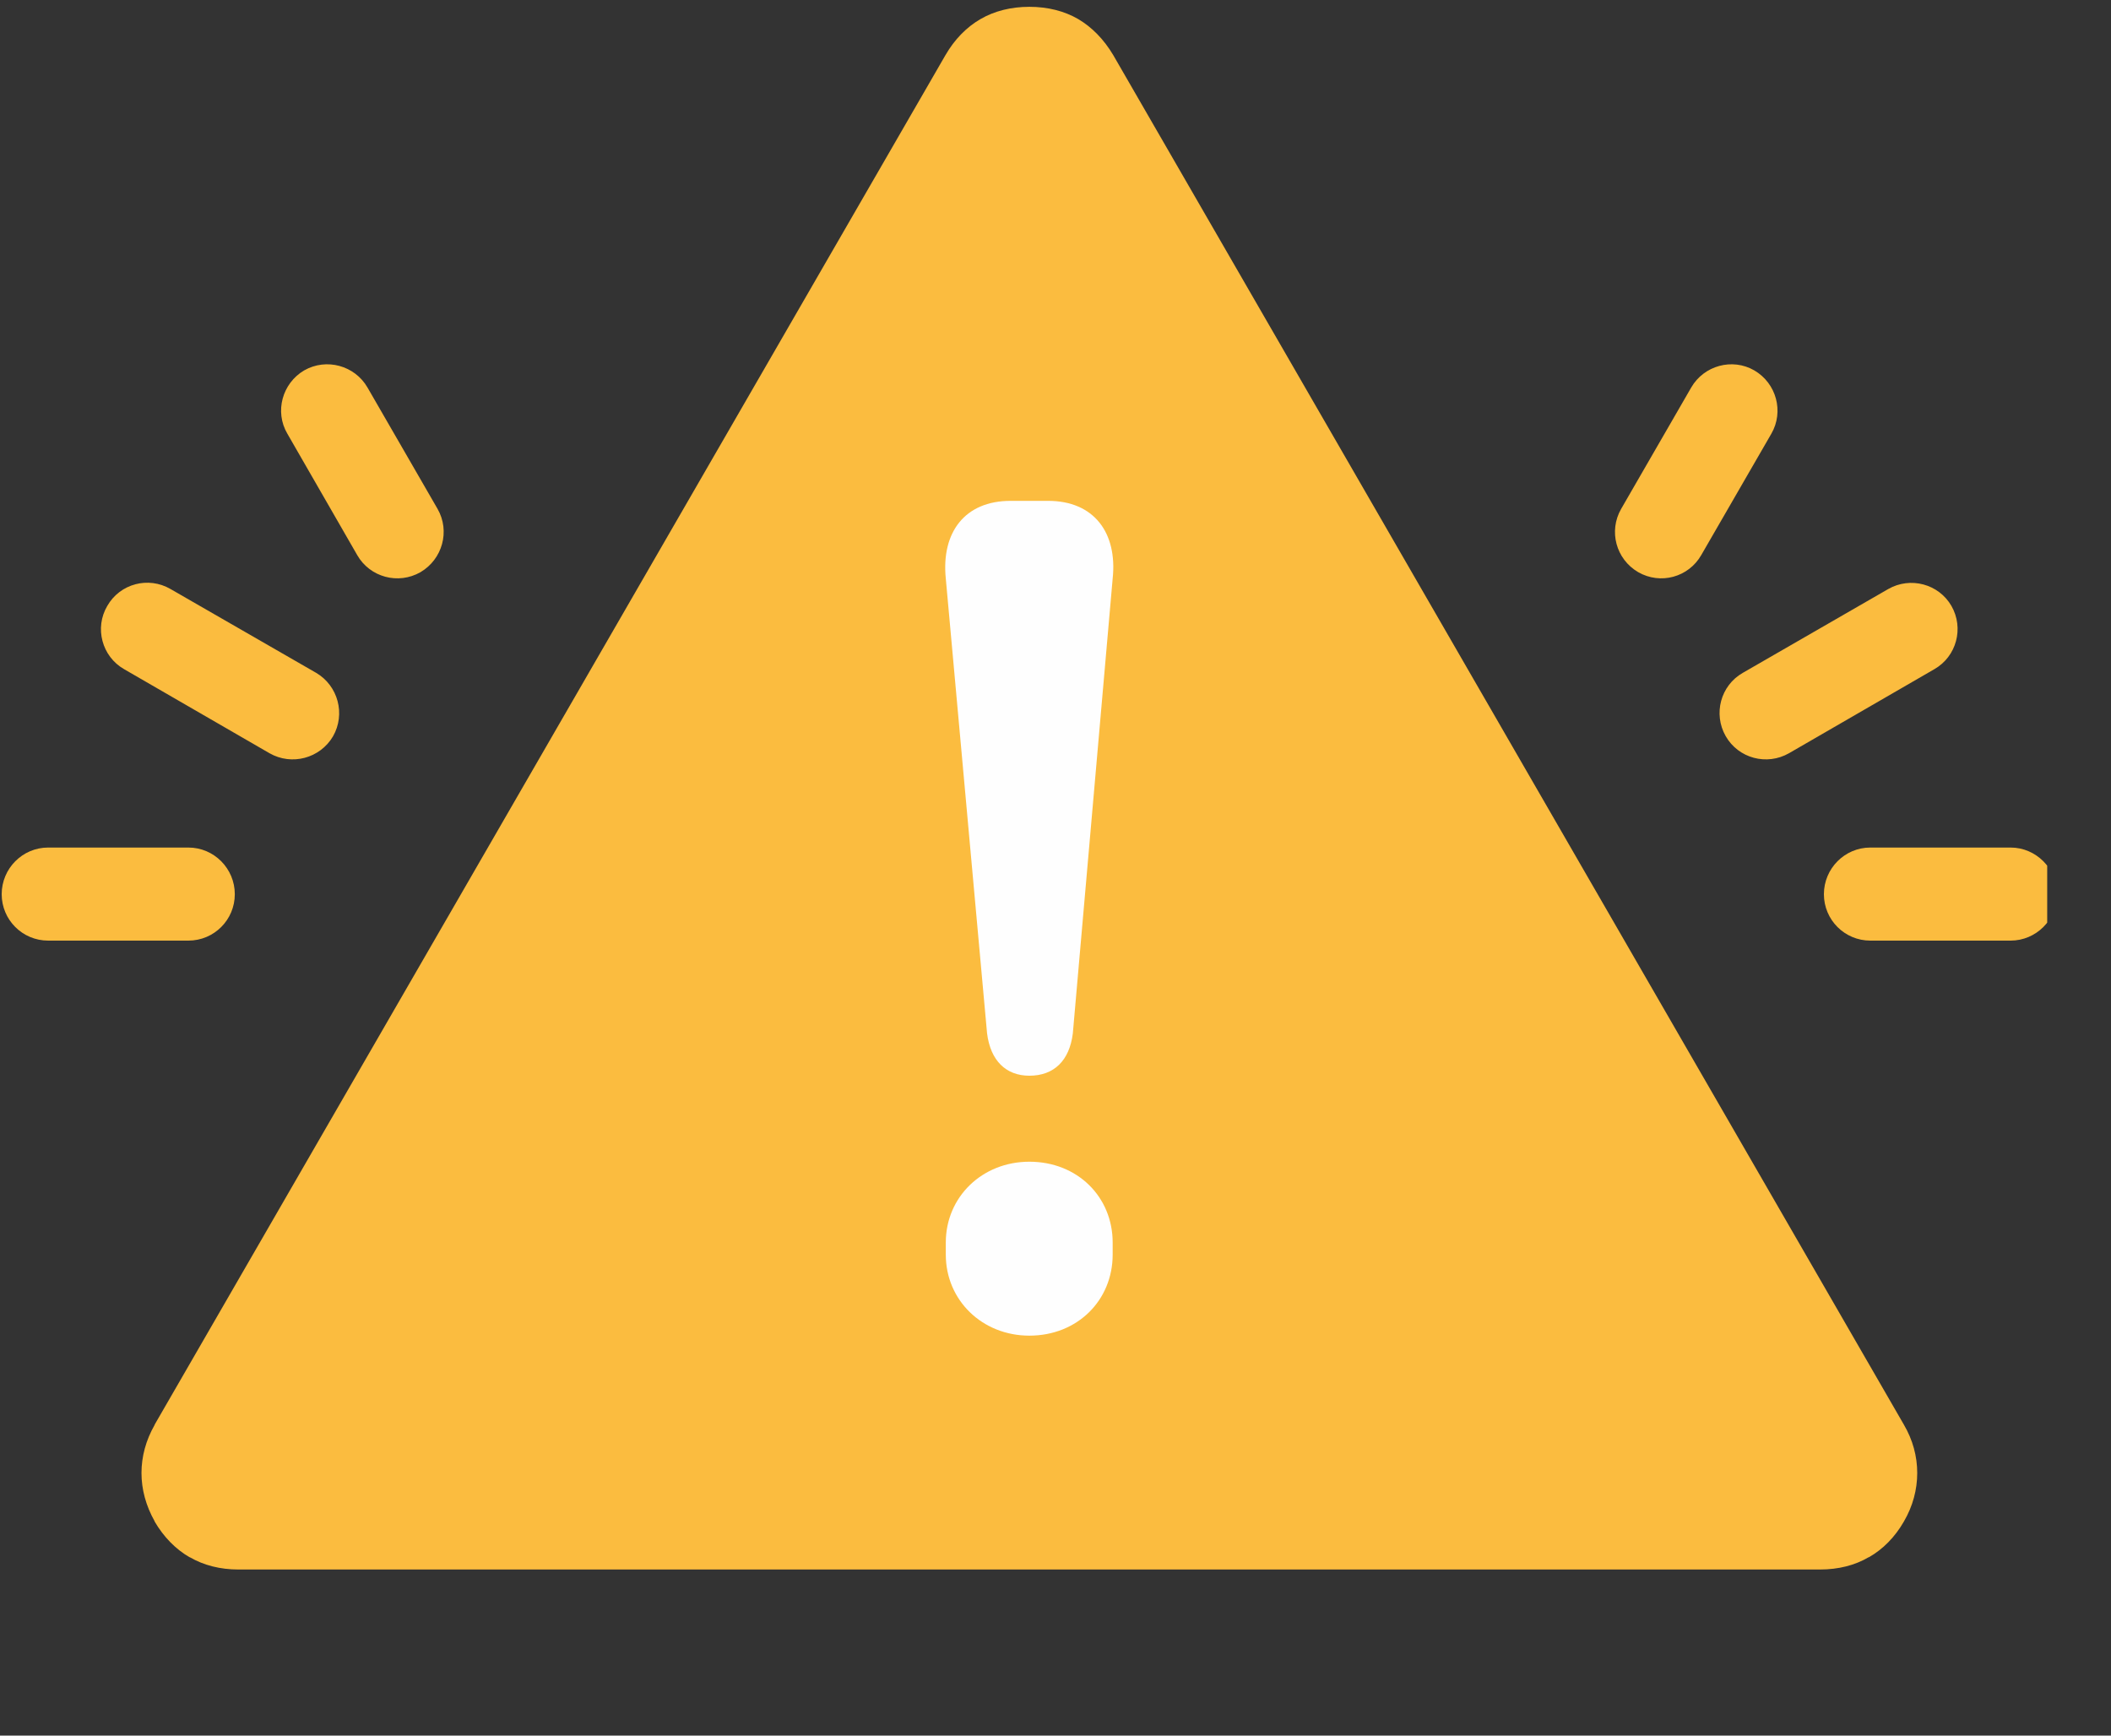
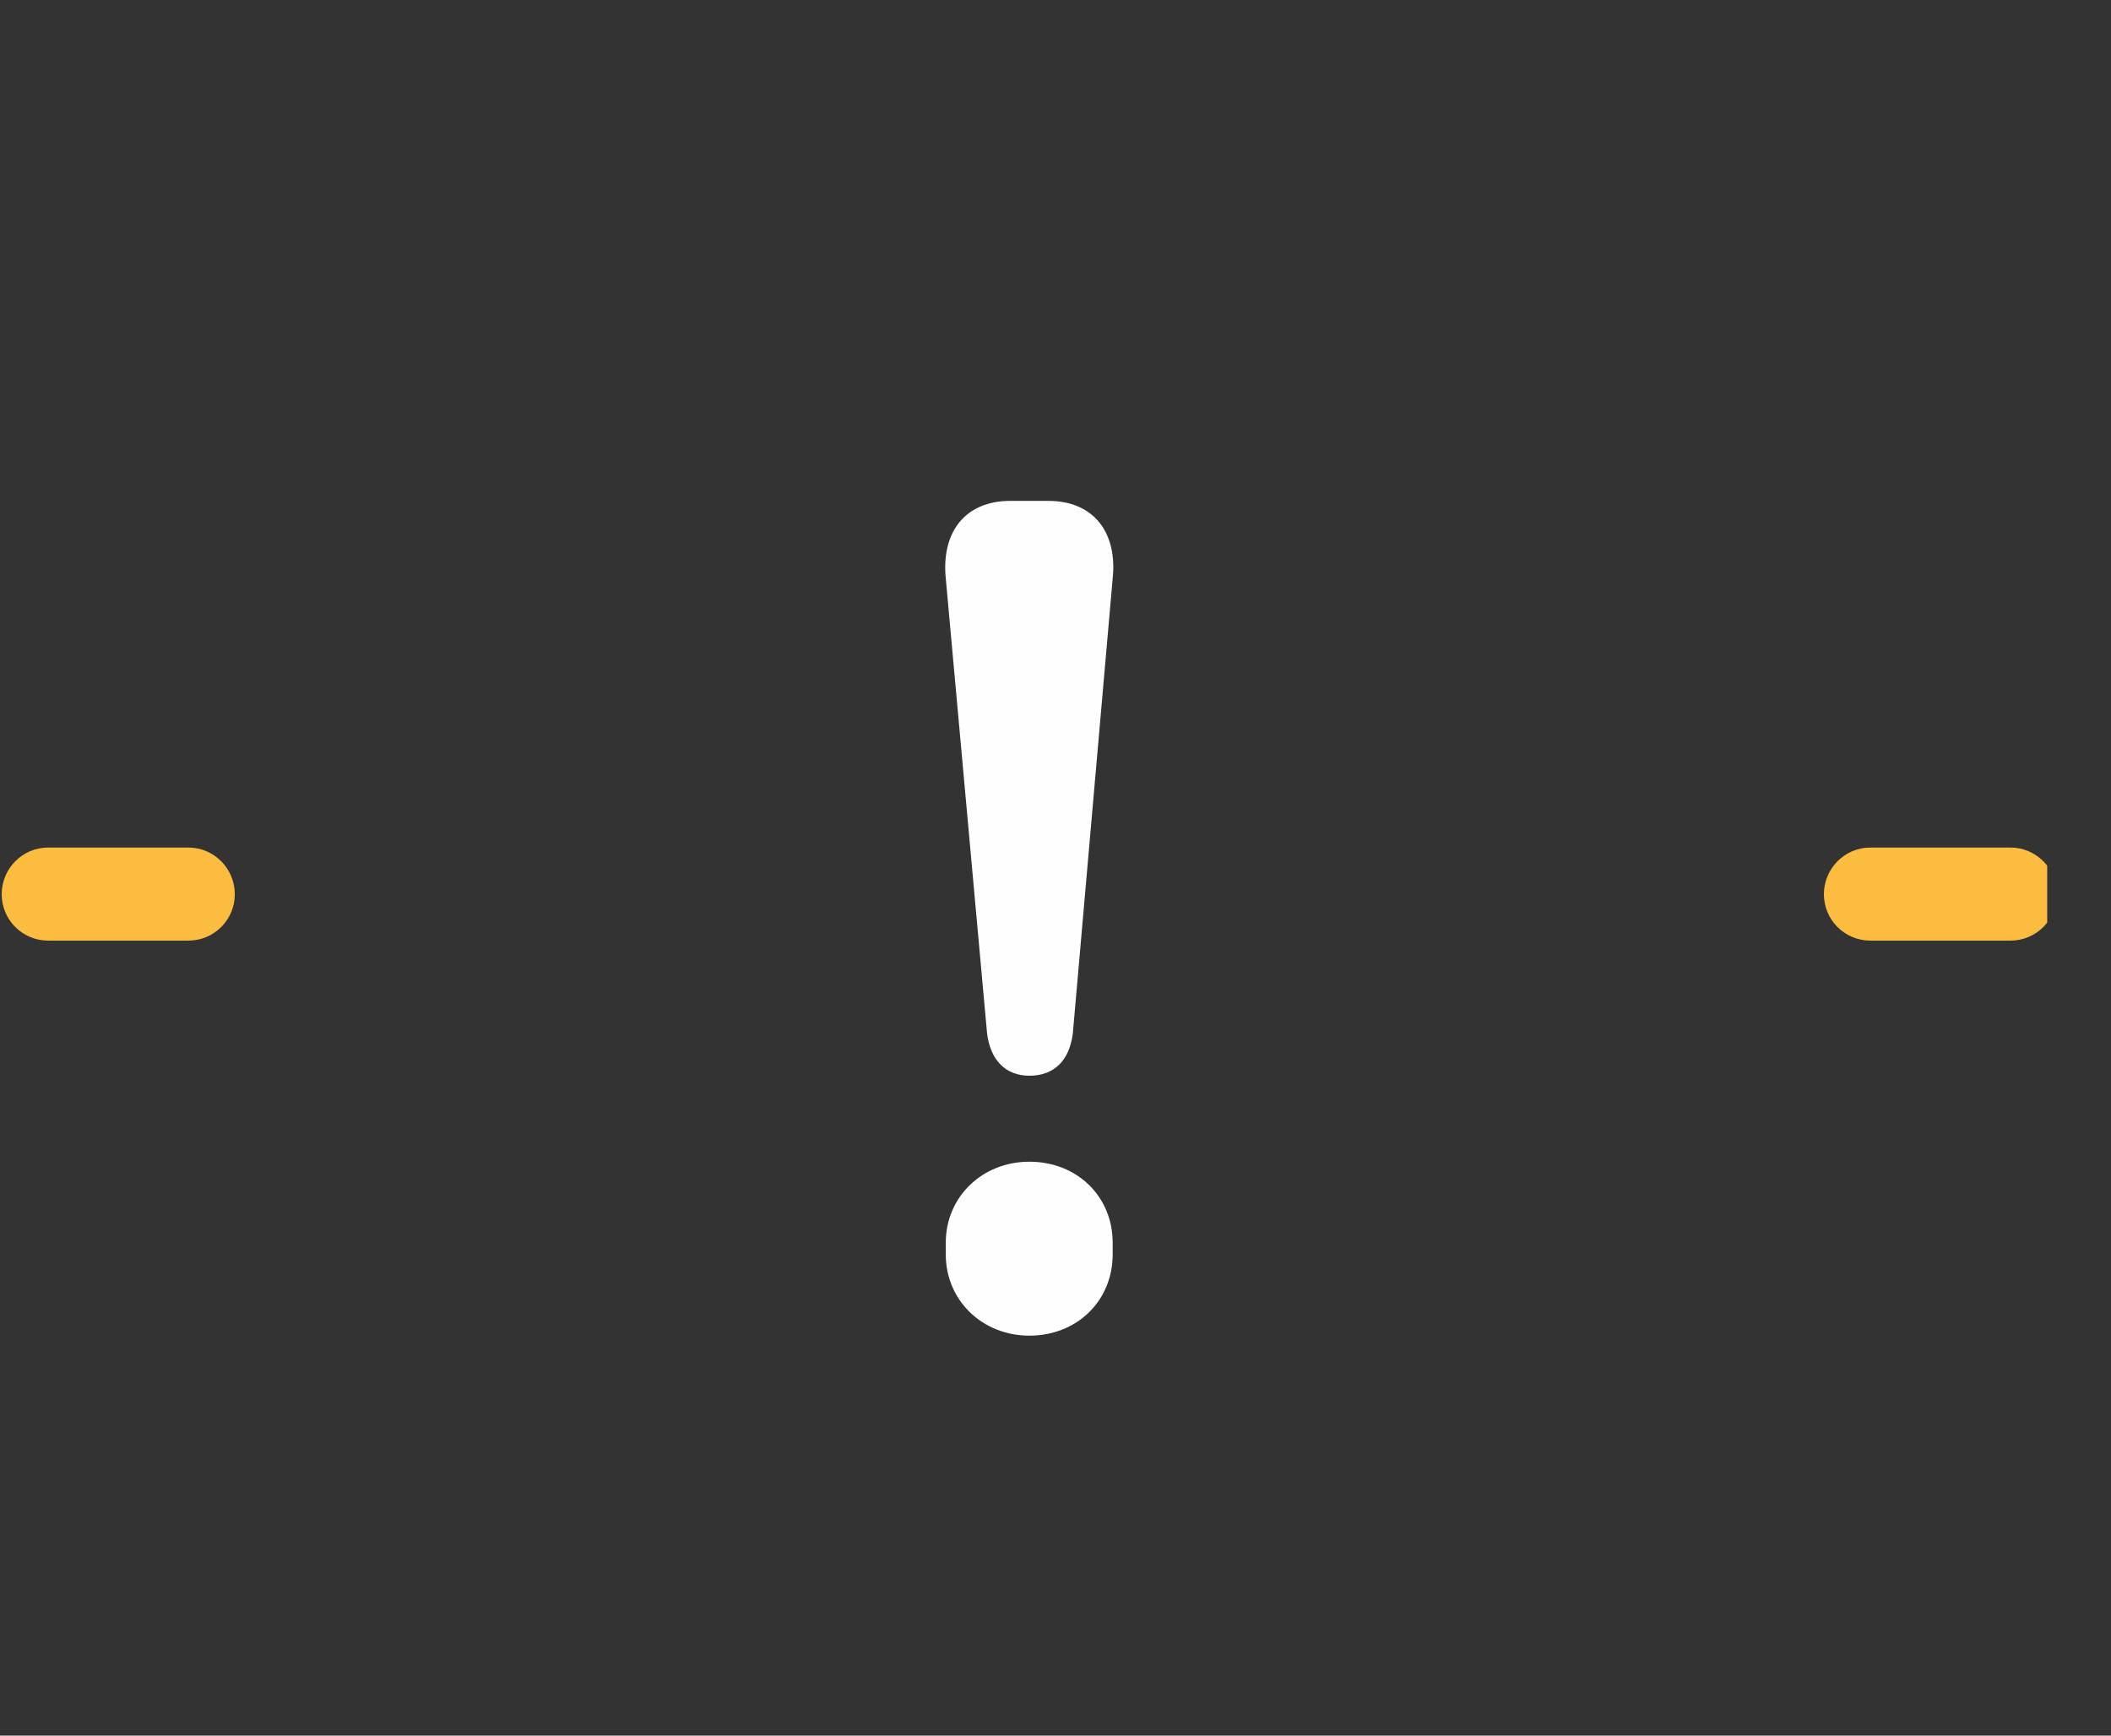
<svg xmlns="http://www.w3.org/2000/svg" width="45" zoomAndPan="magnify" viewBox="0 0 33.75 27.75" height="37" preserveAspectRatio="xMidYMid meet" version="1.0">
  <rect x="0" y="0" width="33.75" height="27.75" fill="#333333" stroke="none" />
  <defs>
    <clipPath id="5d73b1fc12">
      <path d="M 2 0.074 L 31 0.074 L 31 25.348 L 2 25.348 Z M 2 0.074 " clip-rule="nonzero" />
    </clipPath>
    <clipPath id="efe808955d">
      <path d="M 29 13 L 32.73 13 L 32.73 16 L 29 16 Z M 29 13 " clip-rule="nonzero" />
    </clipPath>
    <clipPath id="072ccbfec8">
      <path d="M 0.027 13 L 4 13 L 4 16 L 0.027 16 Z M 0.027 13 " clip-rule="nonzero" />
    </clipPath>
  </defs>
  <g clip-path="url(#5d73b1fc12)">
-     <path fill="#fbbc3f" d="M 30.438 22.777 L 17.797 0.879 C 17.648 0.629 17.457 0.434 17.238 0.305 C 17.016 0.176 16.75 0.109 16.457 0.109 C 16.164 0.109 15.898 0.176 15.676 0.305 C 15.453 0.434 15.262 0.629 15.117 0.879 L 2.473 22.777 L 2.473 22.781 C 2.332 23.027 2.262 23.289 2.262 23.551 C 2.262 23.812 2.332 24.074 2.473 24.324 L 2.473 24.328 C 2.617 24.574 2.809 24.77 3.031 24.898 L 3.035 24.898 C 3.258 25.027 3.52 25.094 3.812 25.094 L 29.098 25.094 C 29.391 25.094 29.656 25.027 29.875 24.898 L 29.879 24.898 C 30.105 24.77 30.297 24.574 30.438 24.328 C 30.582 24.082 30.652 23.816 30.652 23.551 C 30.652 23.285 30.582 23.023 30.438 22.777 Z M 30.438 22.777 " fill-opacity="1" fill-rule="nonzero" />
-   </g>
+     </g>
  <path fill="#fefefe" d="M 15.781 16.523 C 15.836 16.957 16.082 17.199 16.457 17.199 C 16.852 17.199 17.098 16.957 17.152 16.523 L 17.789 9.25 C 17.867 8.516 17.488 8.008 16.758 8.008 L 16.156 8.008 C 15.422 8.008 15.047 8.516 15.121 9.25 Z M 15.121 20.059 C 15.121 20.789 15.703 21.355 16.457 21.355 C 17.227 21.355 17.789 20.789 17.789 20.059 L 17.789 19.867 C 17.789 19.137 17.227 18.574 16.457 18.574 C 15.703 18.574 15.121 19.137 15.121 19.867 Z M 15.121 20.059 " fill-opacity="1" fill-rule="nonzero" />
-   <path fill="#fbbc3f" d="M 28.602 12.043 C 28.246 12.246 27.793 12.125 27.59 11.77 C 27.387 11.414 27.508 10.961 27.863 10.758 L 30.188 9.418 C 30.543 9.215 30.996 9.336 31.199 9.688 C 31.402 10.043 31.281 10.496 30.926 10.699 Z M 28.602 12.043 " fill-opacity="1" fill-rule="nonzero" />
  <g clip-path="url(#efe808955d)">
    <path fill="#fbbc3f" d="M 29.902 15.039 C 29.492 15.039 29.16 14.707 29.16 14.297 C 29.16 13.887 29.492 13.551 29.902 13.551 L 32.145 13.551 C 32.551 13.551 32.887 13.887 32.887 14.297 C 32.887 14.707 32.551 15.039 32.145 15.039 Z M 29.902 15.039 " fill-opacity="1" fill-rule="nonzero" />
  </g>
-   <path fill="#fbbc3f" d="M 27.199 8.875 C 26.996 9.23 26.547 9.352 26.191 9.148 C 25.836 8.941 25.715 8.492 25.918 8.137 L 27.039 6.195 C 27.242 5.844 27.695 5.719 28.047 5.922 C 28.402 6.129 28.523 6.582 28.32 6.934 Z M 27.199 8.875 " fill-opacity="1" fill-rule="nonzero" />
-   <path fill="#fbbc3f" d="M 5.055 10.758 C 5.406 10.965 5.527 11.418 5.324 11.773 C 5.117 12.125 4.664 12.246 4.309 12.043 L 1.984 10.699 C 1.629 10.496 1.508 10.039 1.715 9.688 C 1.918 9.332 2.371 9.211 2.727 9.418 Z M 5.055 10.758 " fill-opacity="1" fill-rule="nonzero" />
  <g clip-path="url(#072ccbfec8)">
    <path fill="#fbbc3f" d="M 3.012 13.551 C 3.422 13.551 3.754 13.887 3.754 14.297 C 3.754 14.707 3.422 15.039 3.012 15.039 L 0.77 15.039 C 0.359 15.039 0.027 14.707 0.027 14.297 C 0.027 13.887 0.359 13.551 0.77 13.551 Z M 3.012 13.551 " fill-opacity="1" fill-rule="nonzero" />
  </g>
-   <path fill="#fbbc3f" d="M 6.996 8.137 C 7.199 8.492 7.074 8.941 6.723 9.148 C 6.367 9.352 5.914 9.23 5.711 8.875 L 4.594 6.934 C 4.387 6.582 4.512 6.129 4.863 5.922 C 5.219 5.719 5.672 5.844 5.875 6.195 Z M 6.996 8.137 " fill-opacity="1" fill-rule="nonzero" />
</svg>